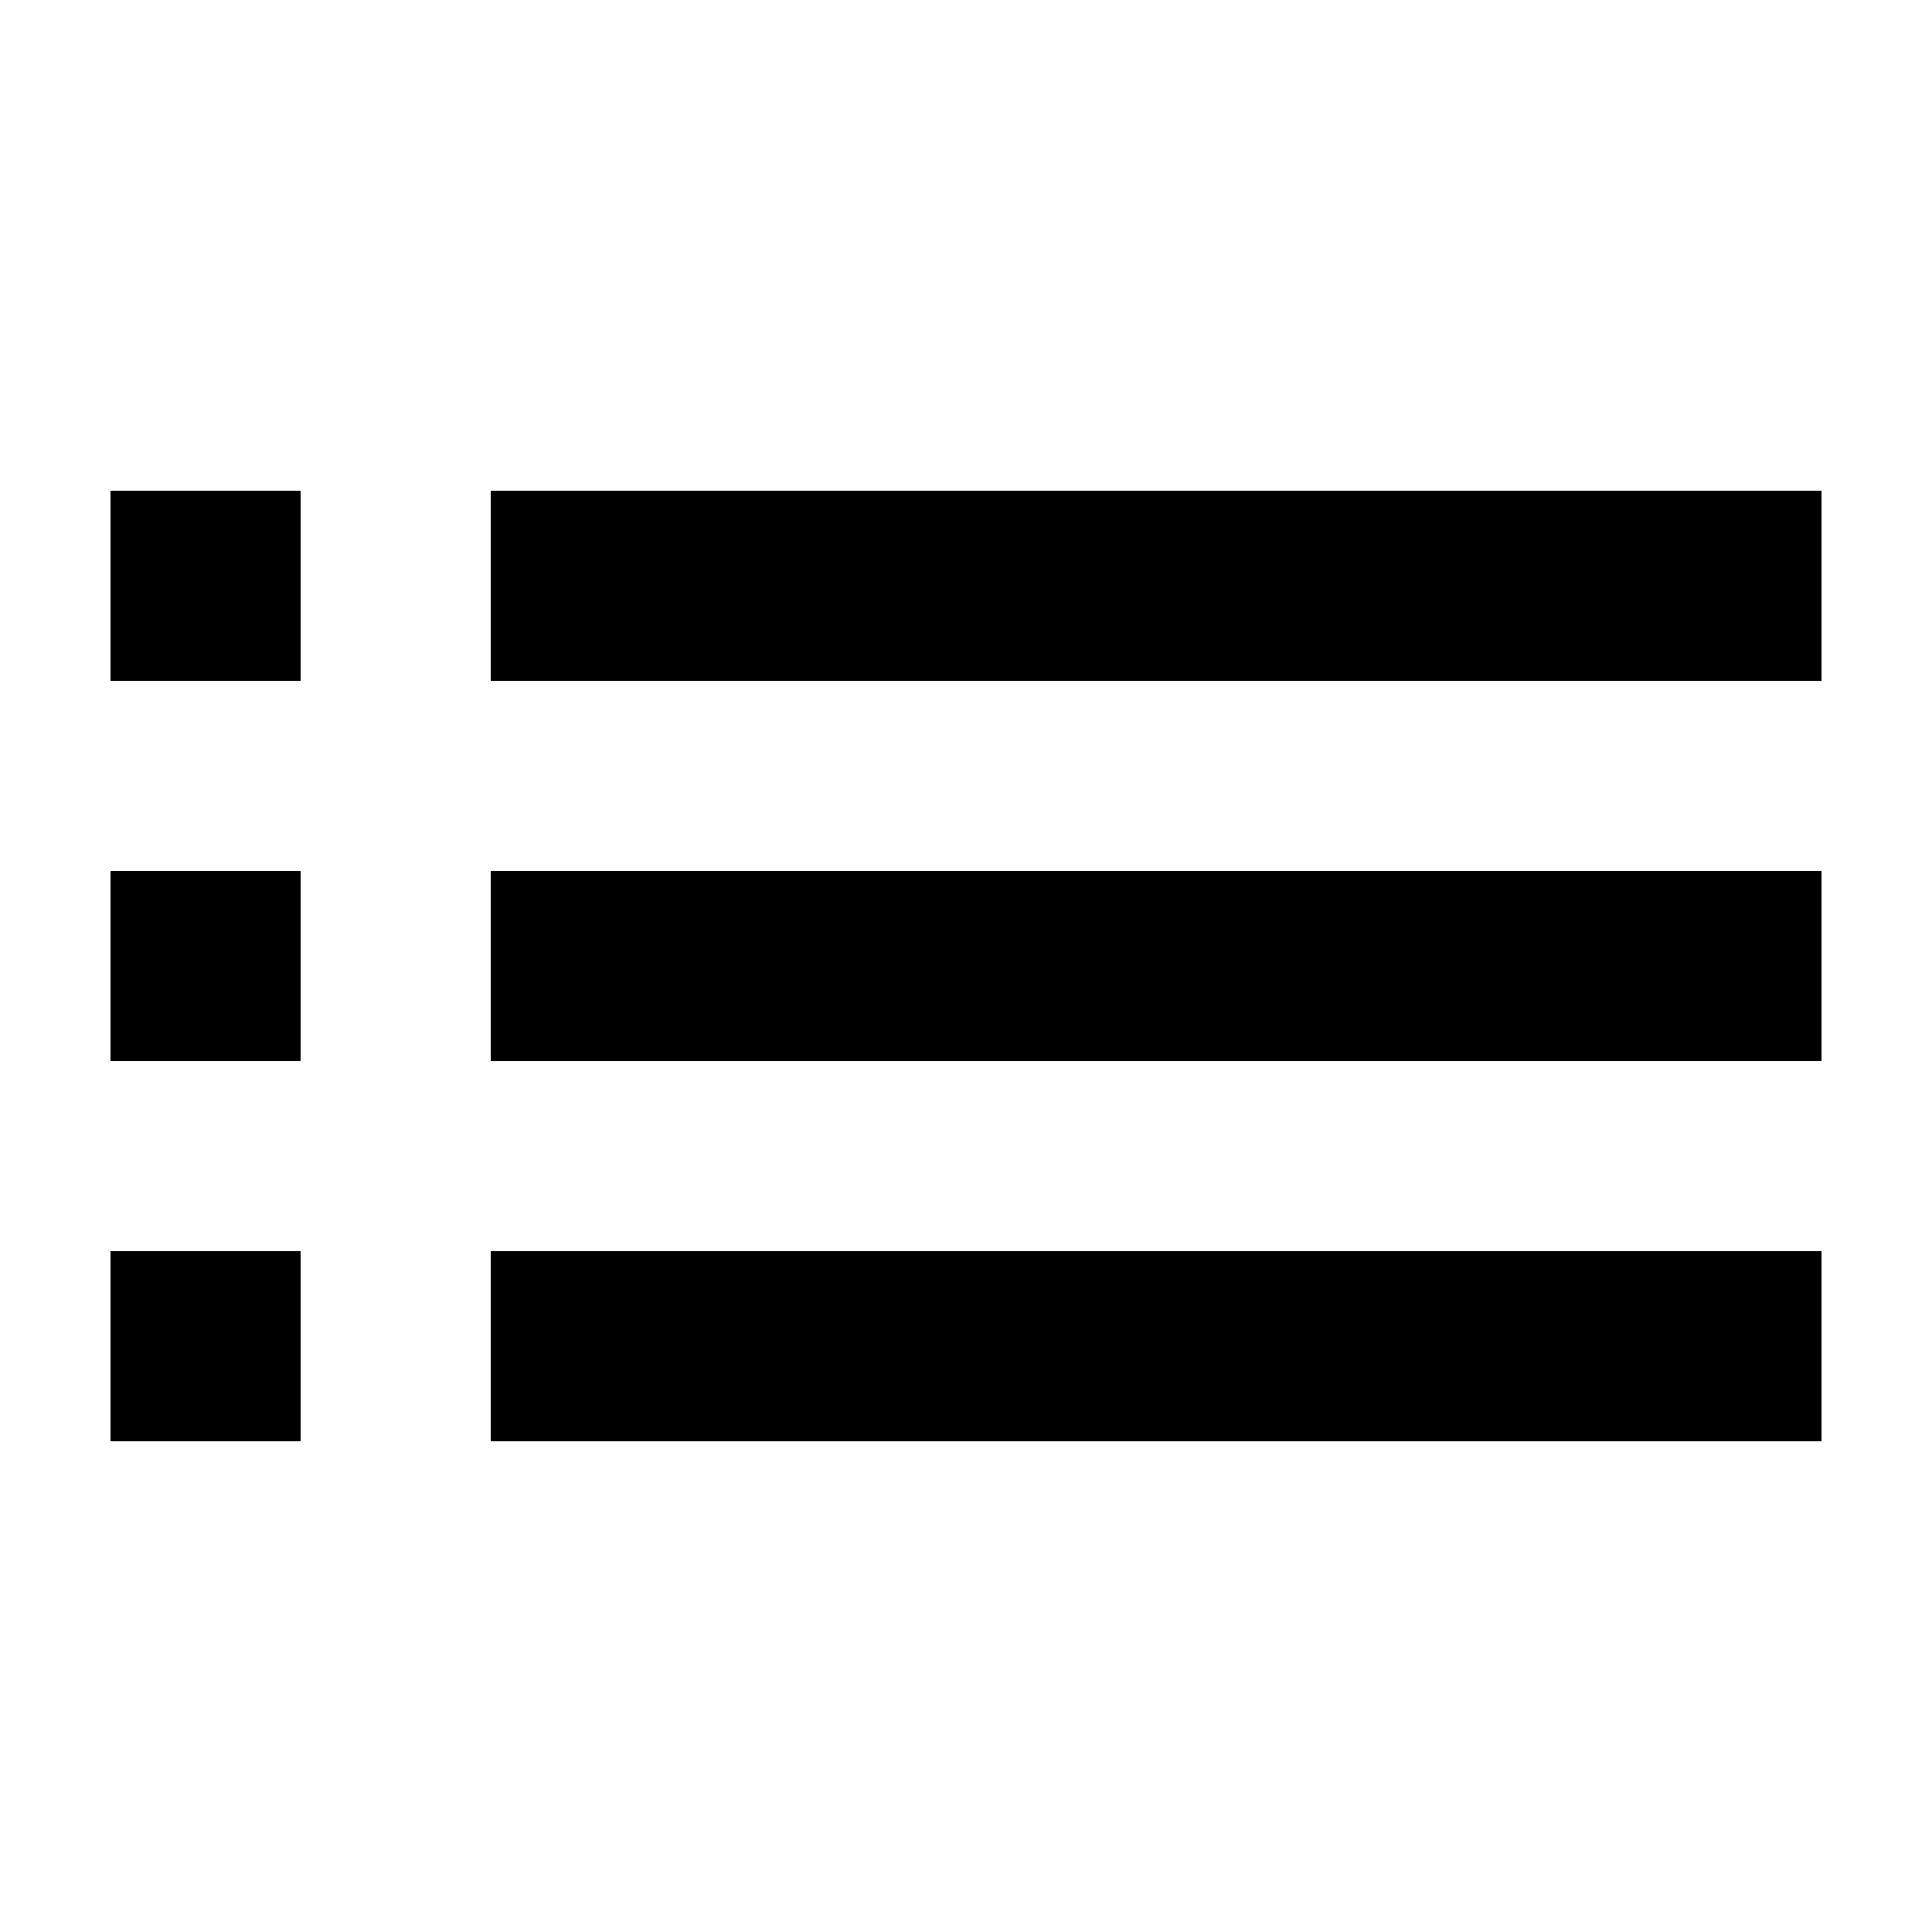
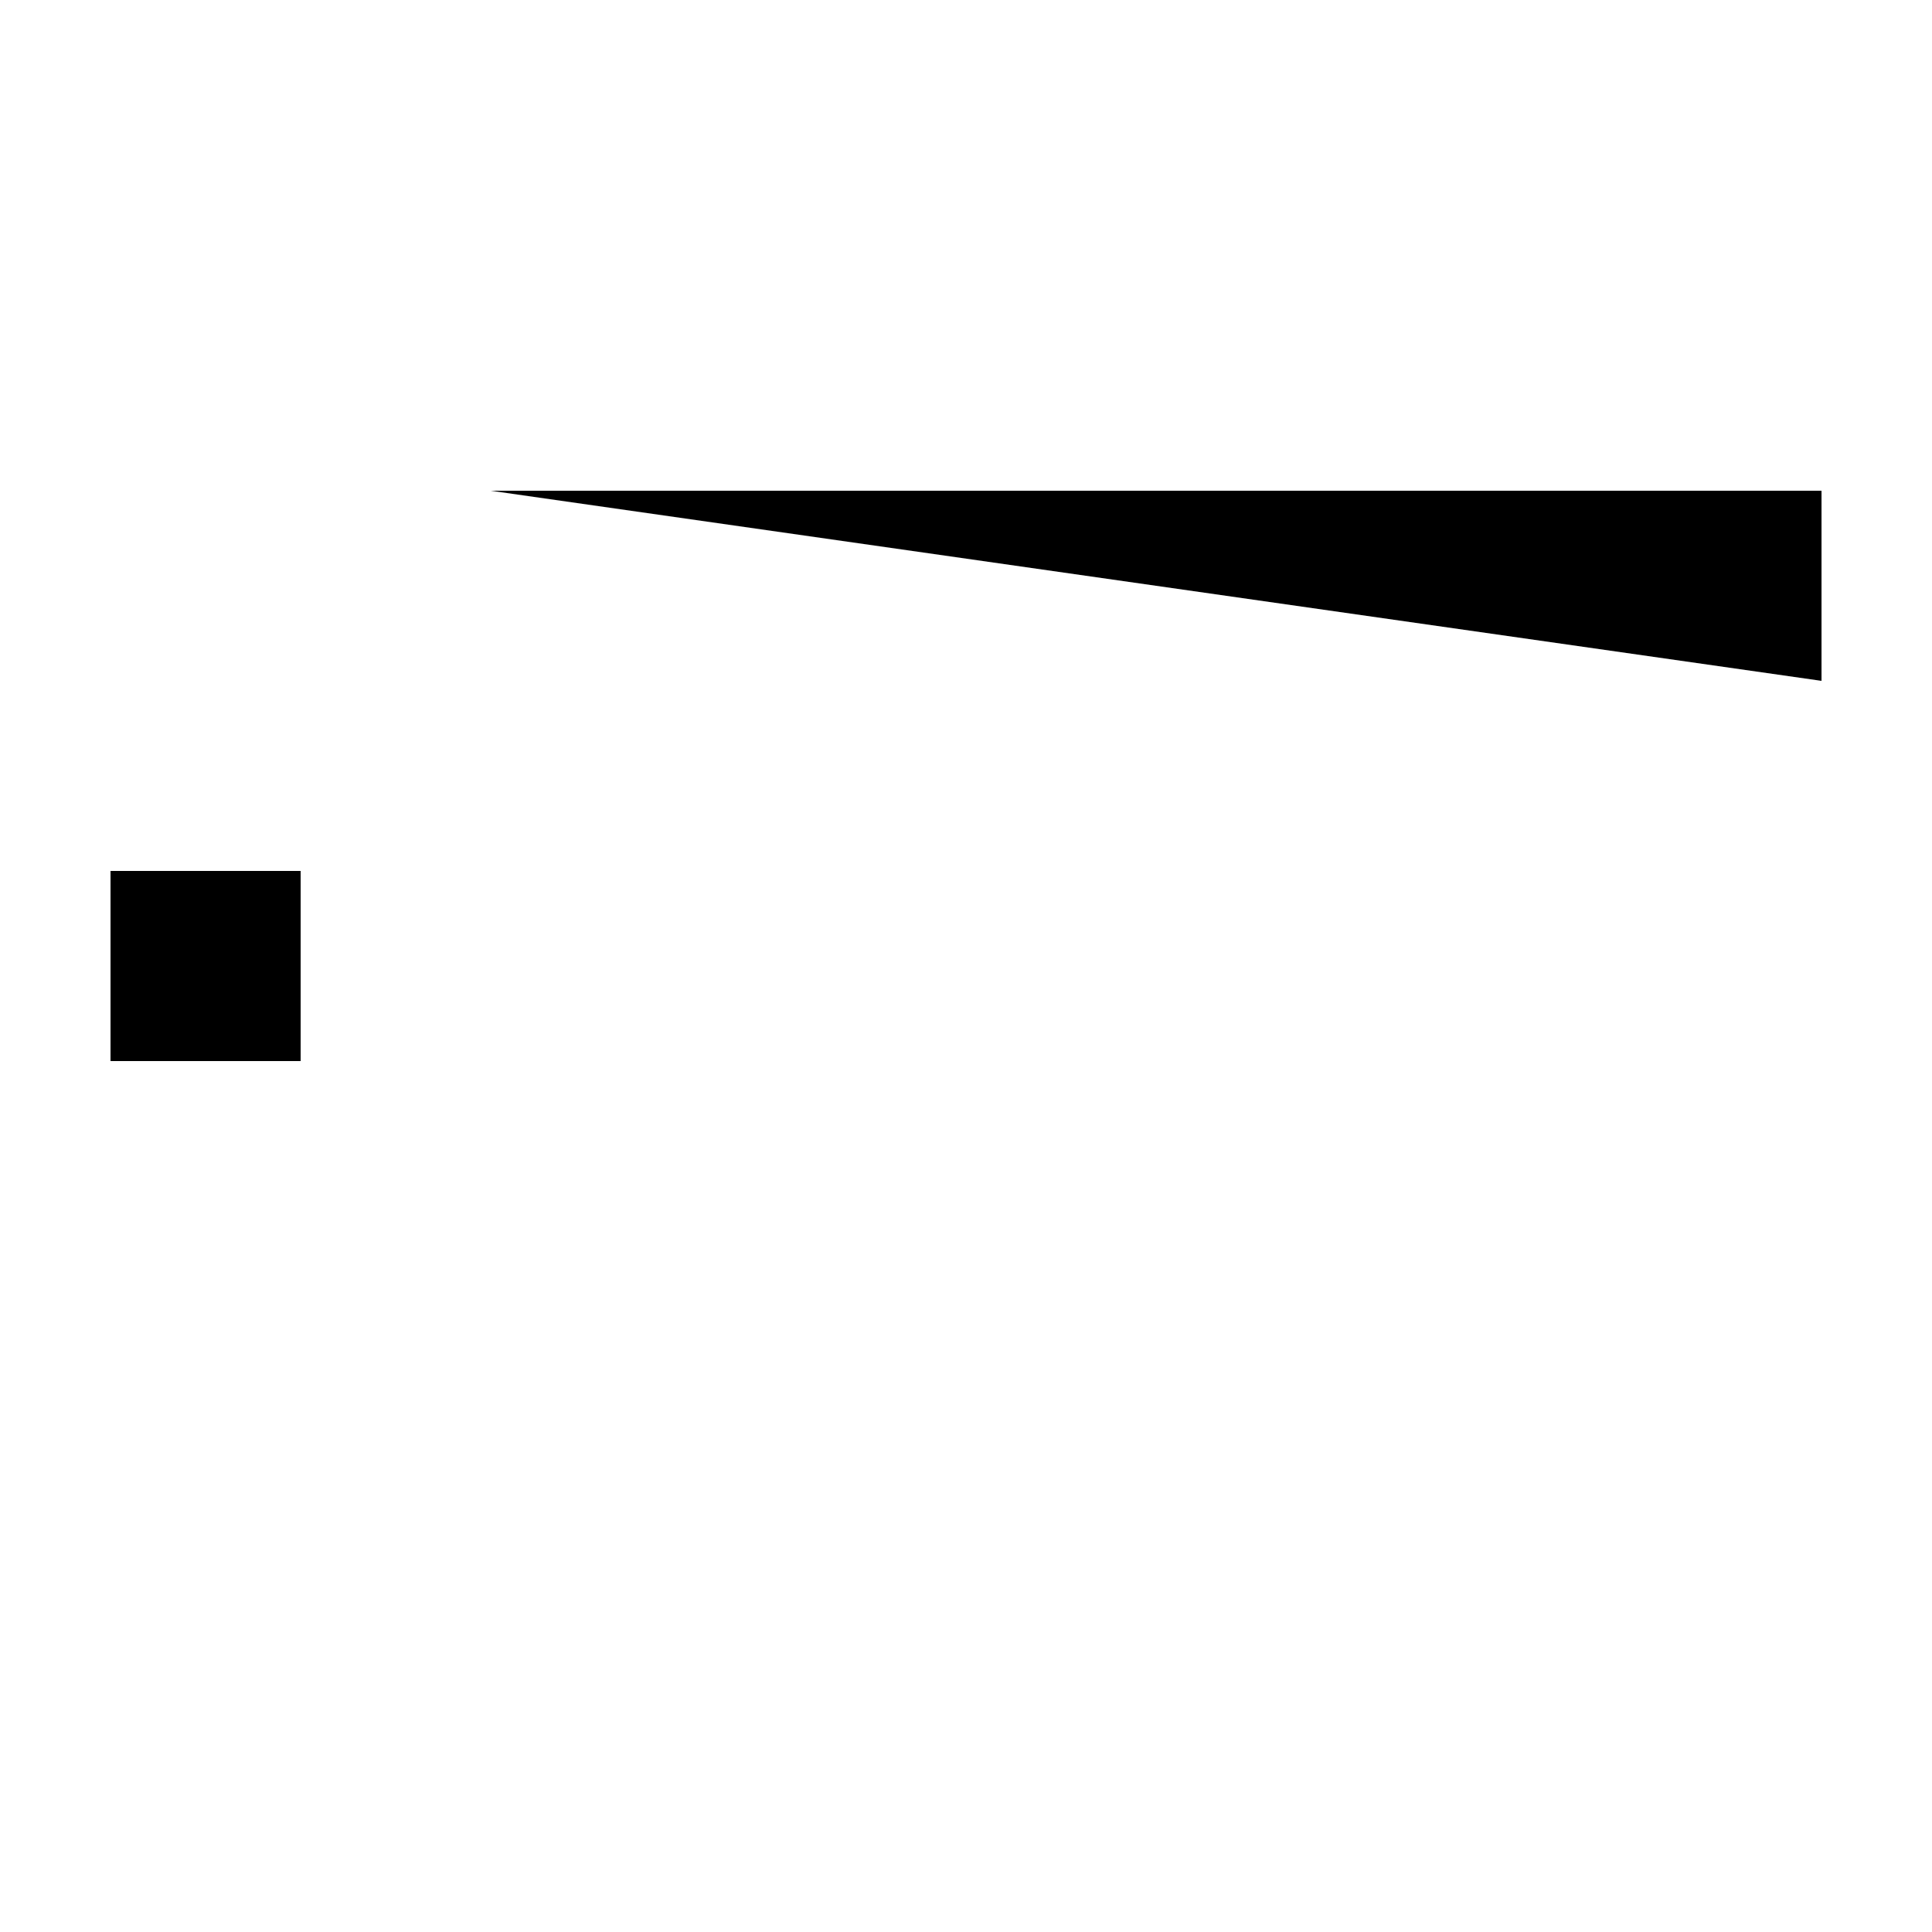
<svg xmlns="http://www.w3.org/2000/svg" fill="#000000" width="800px" height="800px" version="1.1" viewBox="144 144 512 512">
  <g>
-     <path d="m173.29 274.05h50.383v50.383h-50.383z" />
    <path d="m173.29 374.81h50.383v50.383h-50.383z" />
-     <path d="m173.29 475.57h50.383v50.383h-50.383z" />
-     <path d="m274.05 274.05h352.67v50.383h-352.67z" />
-     <path d="m274.05 374.81h352.67v50.383h-352.67z" />
-     <path d="m274.05 475.57h352.67v50.383h-352.67z" />
+     <path d="m274.05 274.05h352.67v50.383z" />
  </g>
</svg>